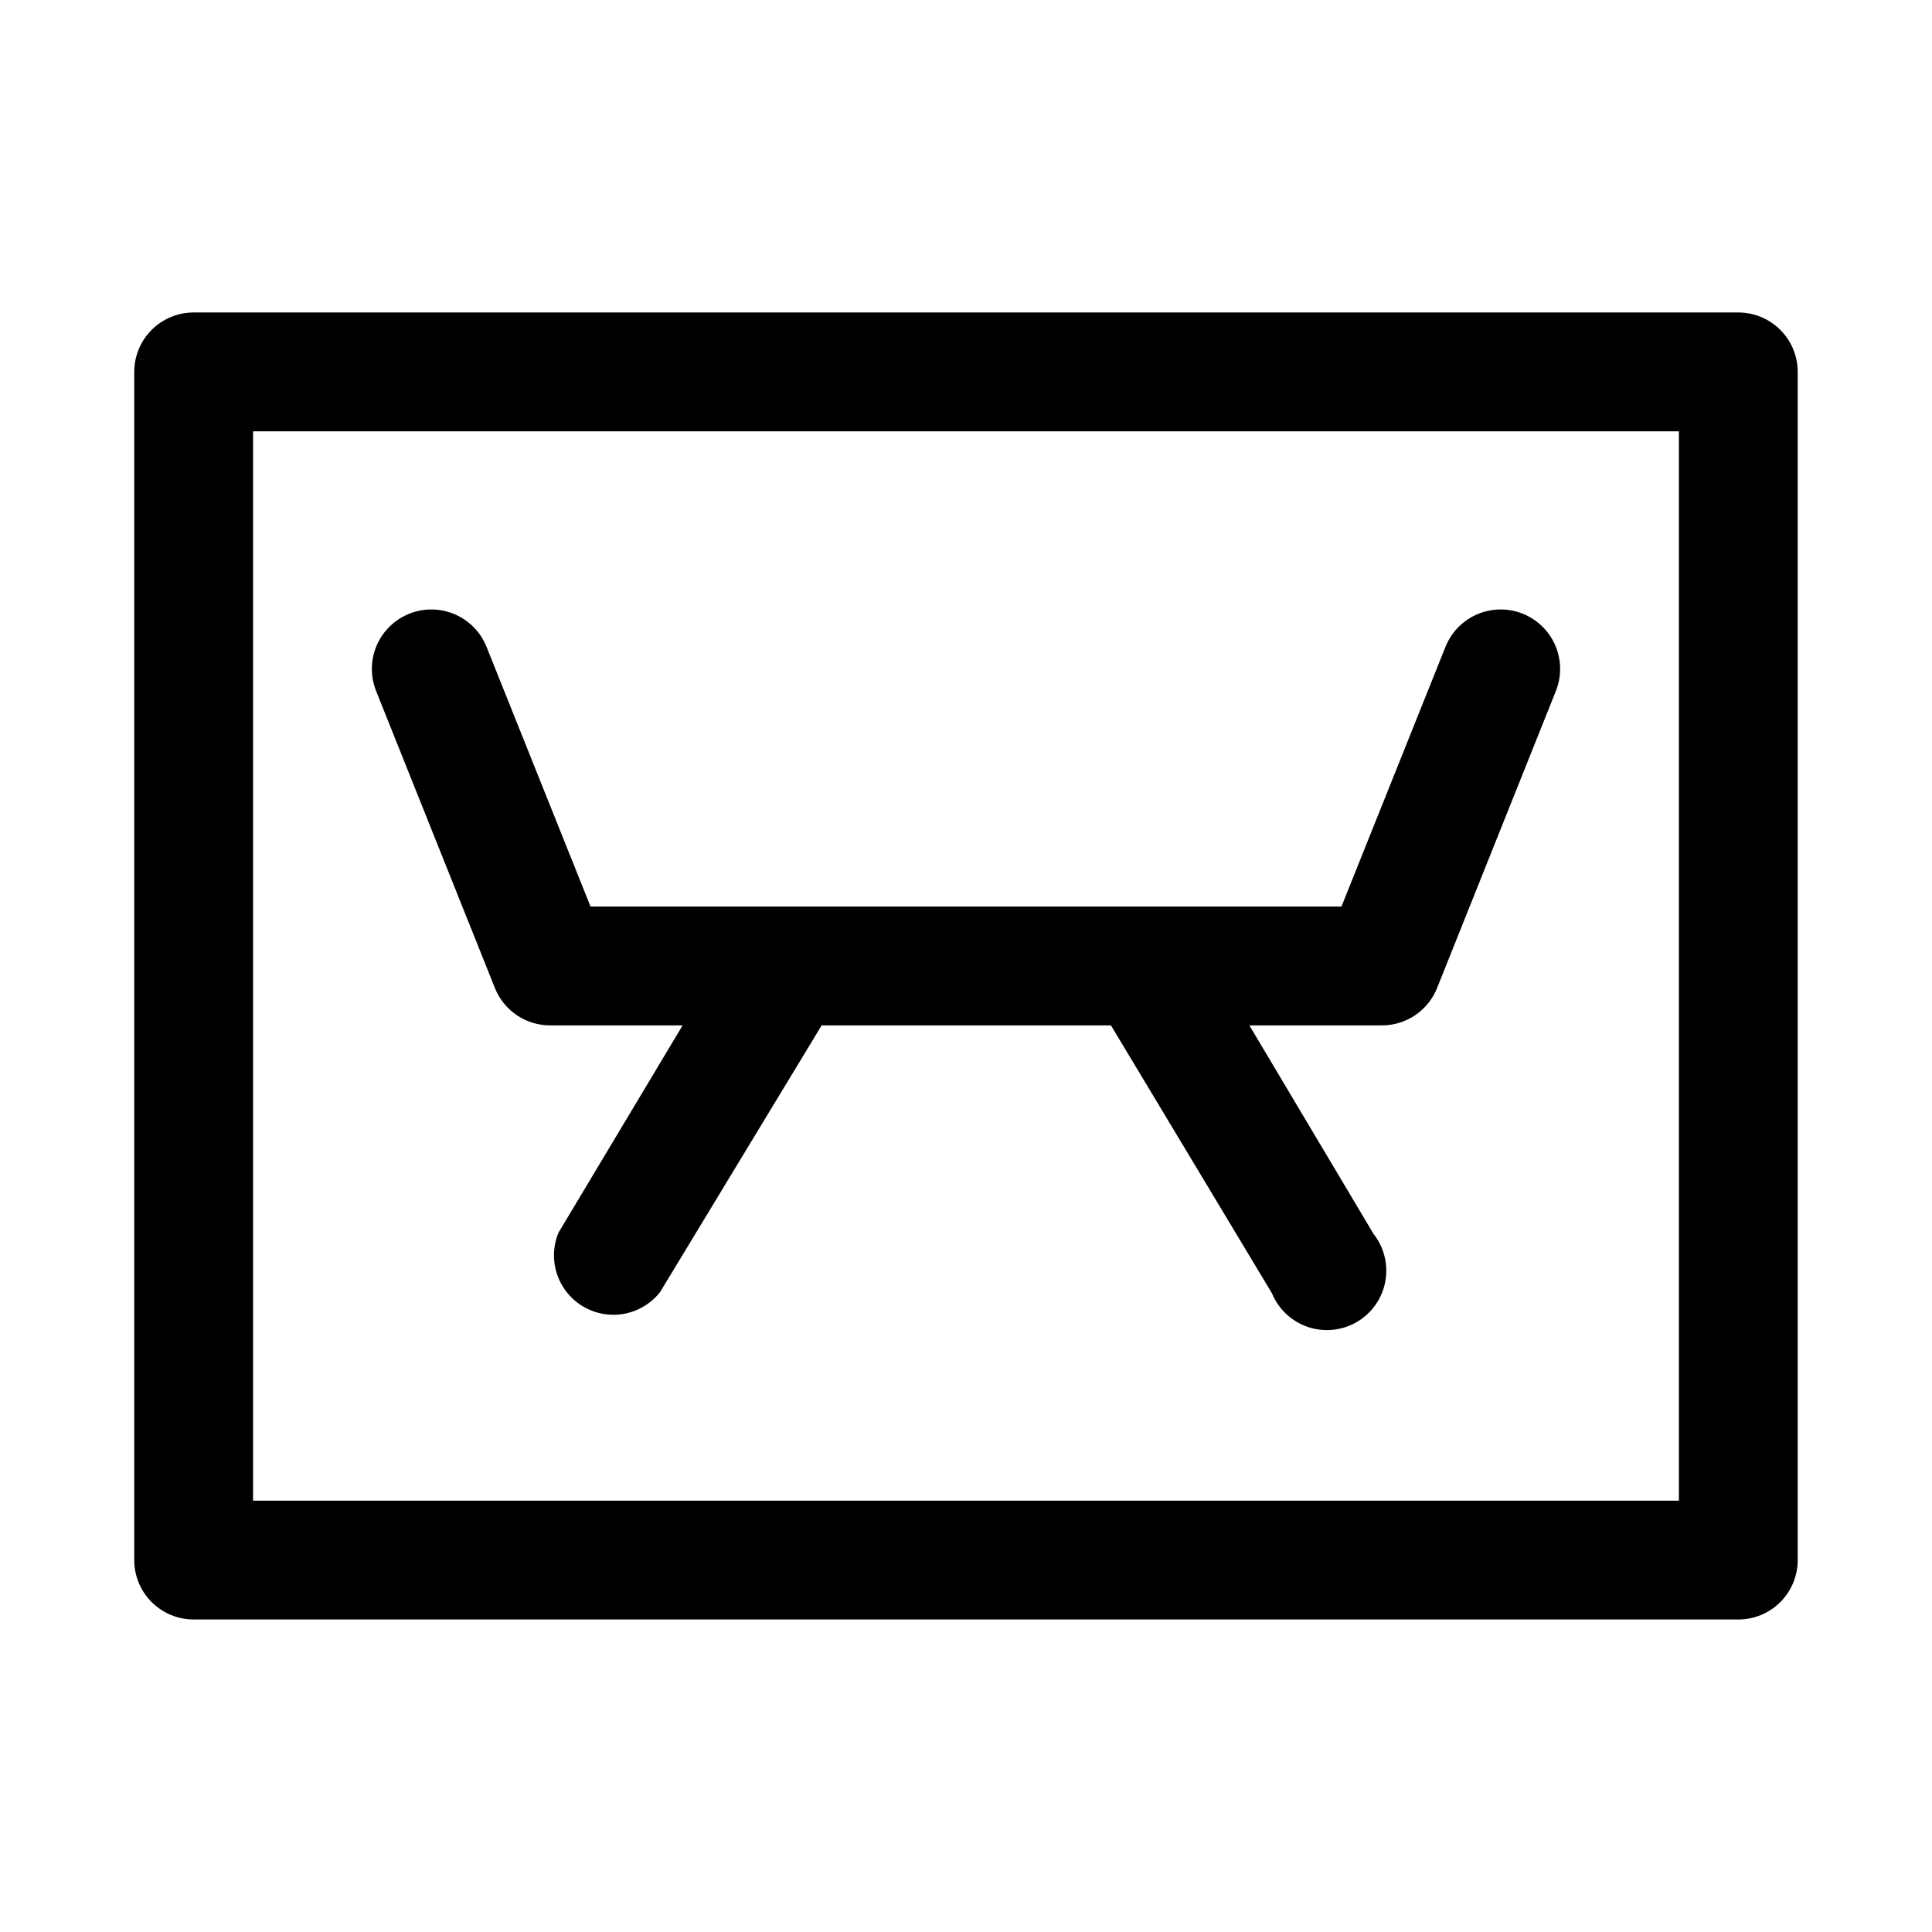
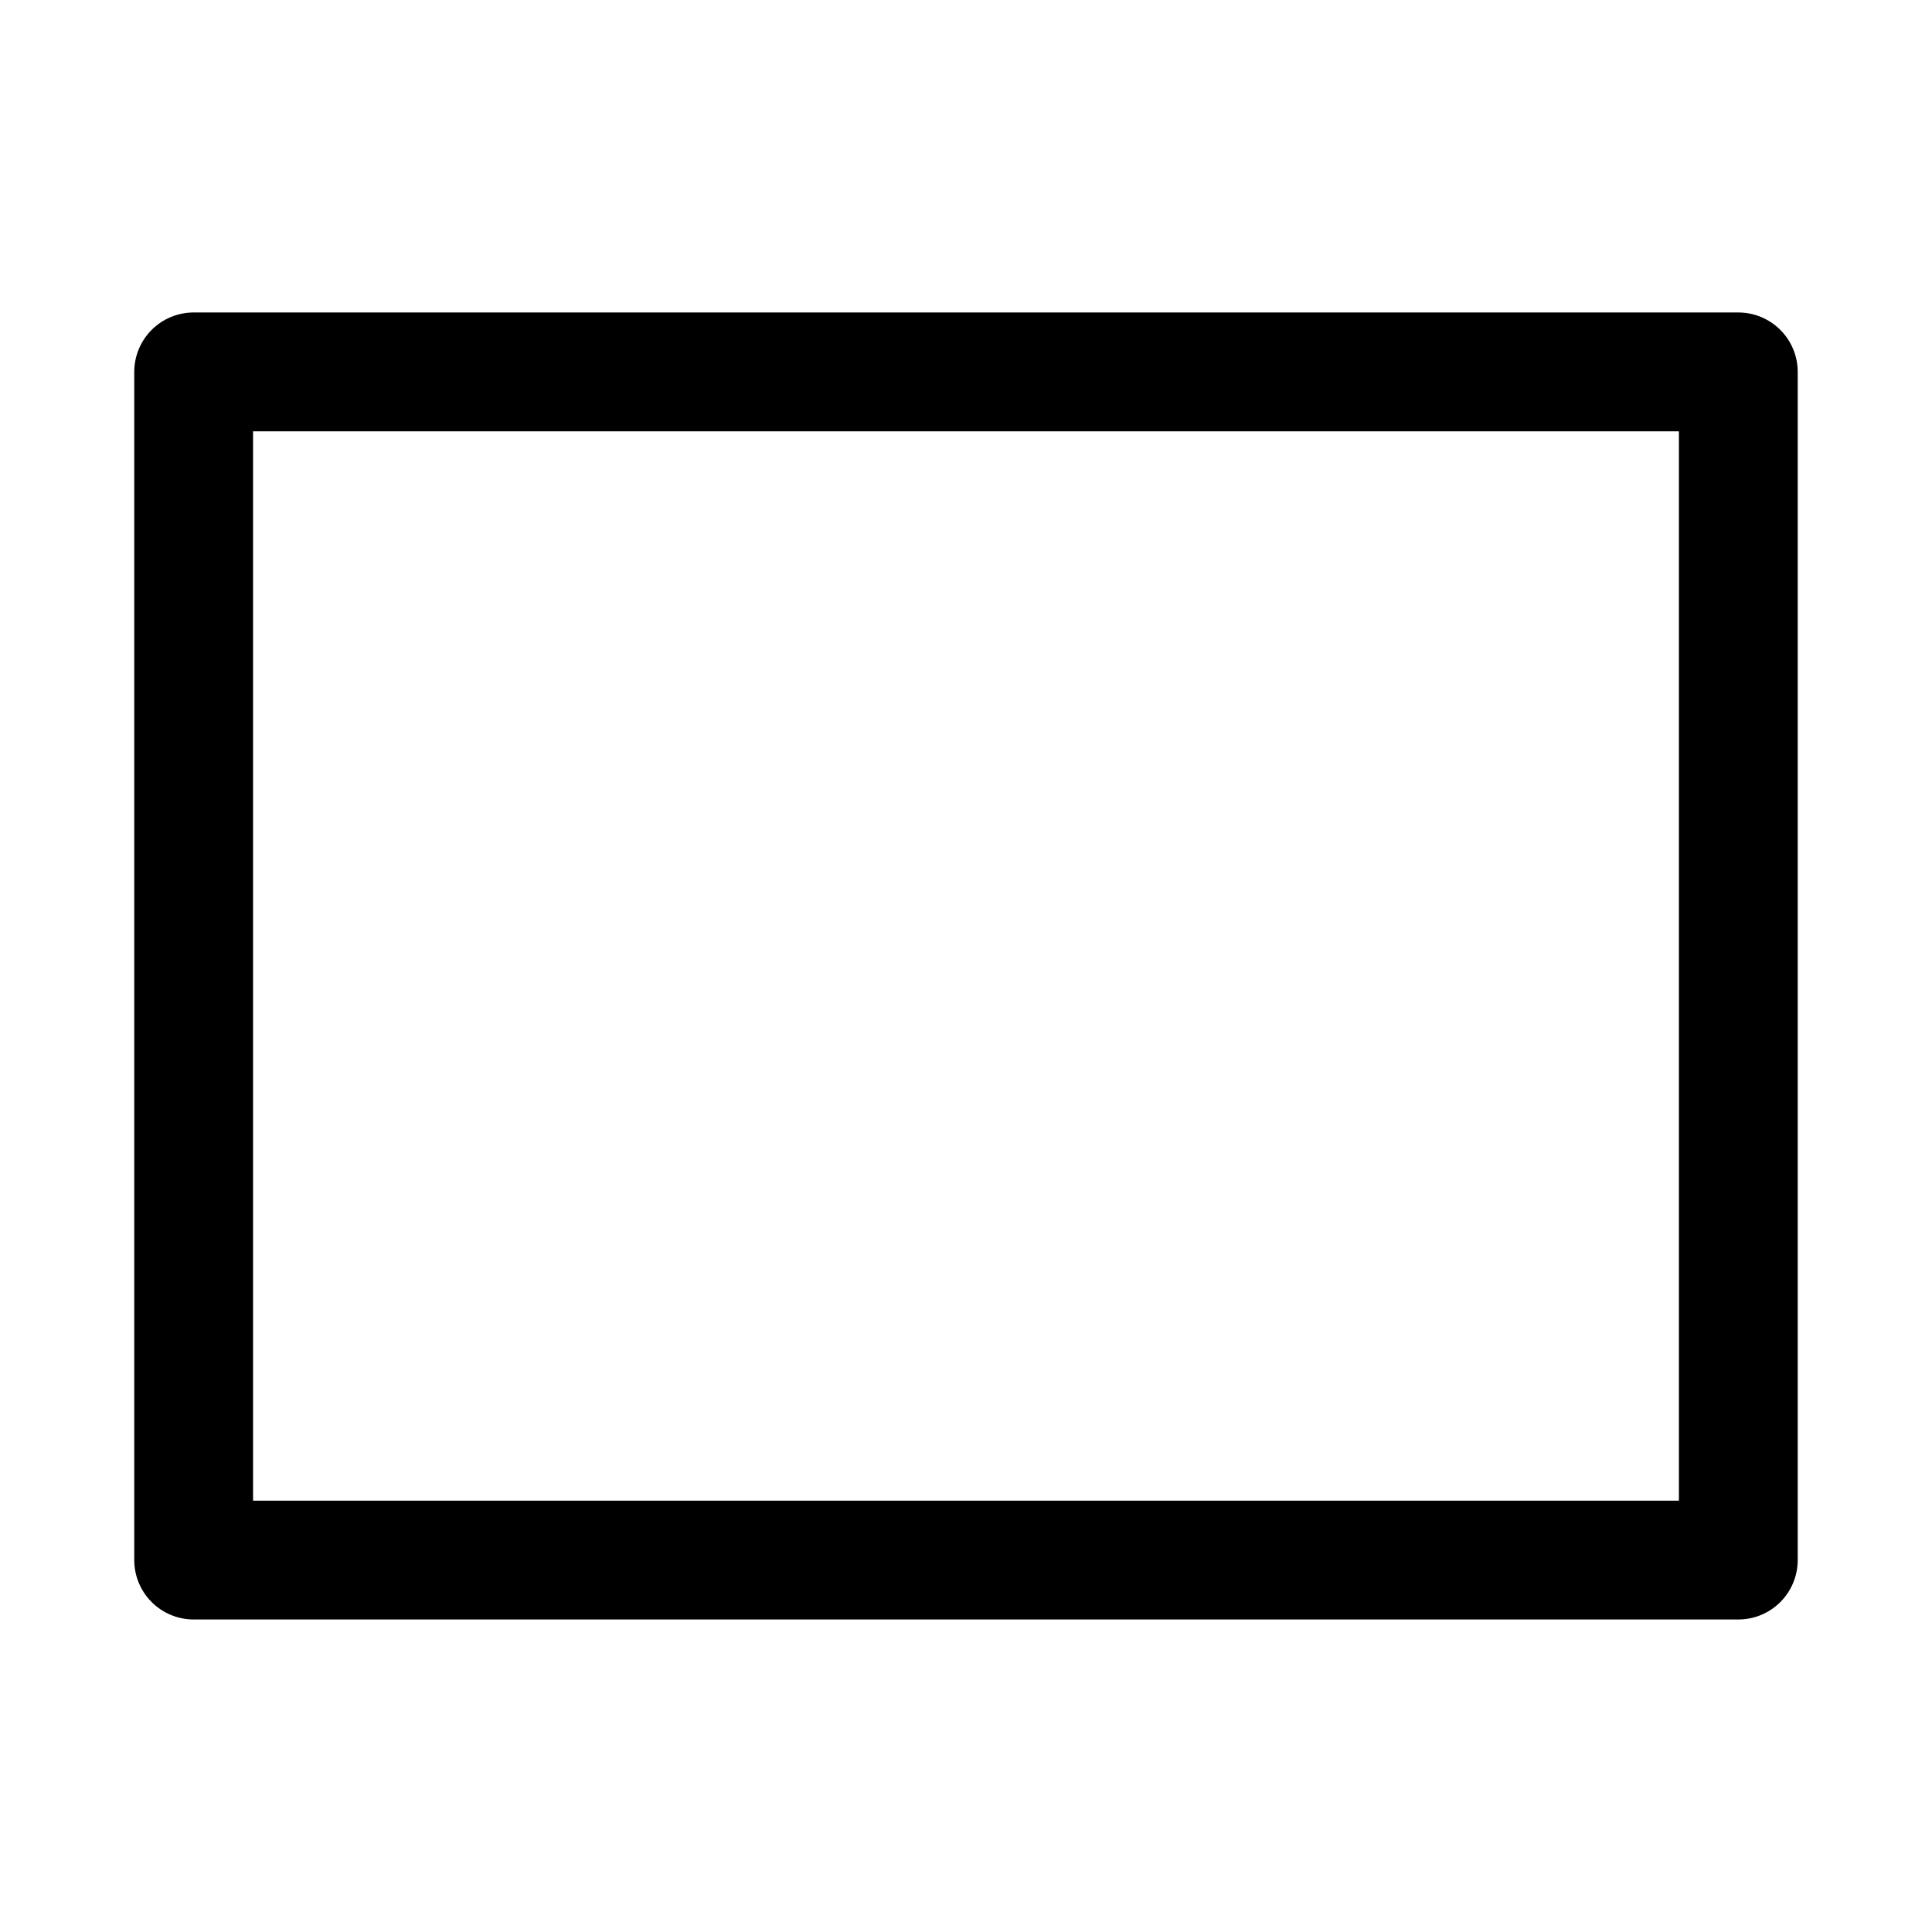
<svg xmlns="http://www.w3.org/2000/svg" fill="#000000" width="800px" height="800px" version="1.1" viewBox="144 144 512 512">
  <g>
    <path d="m604.67 226.81h-409.35c-4.176 0-8.18 1.66-11.133 4.613-2.949 2.953-4.609 6.957-4.609 11.133v314.88c0 4.176 1.66 8.18 4.609 11.133 2.953 2.953 6.957 4.613 11.133 4.613h409.35c4.176 0 8.18-1.66 11.133-4.613 2.953-2.953 4.609-6.957 4.609-11.133v-314.88c0-4.176-1.656-8.18-4.609-11.133-2.953-2.953-6.957-4.613-11.133-4.613zm-15.746 314.88h-377.86v-283.39h377.86z" />
-     <path d="m275.15 405.82c1.168 2.93 3.188 5.441 5.797 7.211 2.609 1.766 5.691 2.711 8.844 2.707h35.109l-32.902 54.945c-1.949 4.727-1.484 10.102 1.25 14.418 2.731 4.32 7.391 7.043 12.492 7.309 5.102 0.262 10.016-1.969 13.18-5.981l42.824-70.691h76.672l42.668 71.004v0.004c1.734 4.207 5.207 7.461 9.523 8.918 4.312 1.453 9.047 0.969 12.98-1.328 3.93-2.301 6.672-6.188 7.519-10.664 0.848-4.473-0.285-9.094-3.102-12.672l-32.906-55.262h35.109c3.152 0.004 6.234-0.941 8.844-2.707 2.613-1.77 4.633-4.281 5.797-7.211l31.488-78.719c2.082-5.234 1.215-11.176-2.273-15.594-3.492-4.418-9.074-6.641-14.645-5.828-5.57 0.816-10.285 4.539-12.363 9.77l-27.555 68.801h-199l-27.551-68.801c-2.082-5.231-6.797-8.953-12.367-9.77-5.57-0.812-11.152 1.41-14.641 5.828-3.492 4.418-4.359 10.359-2.277 15.594z" />
  </g>
</svg>